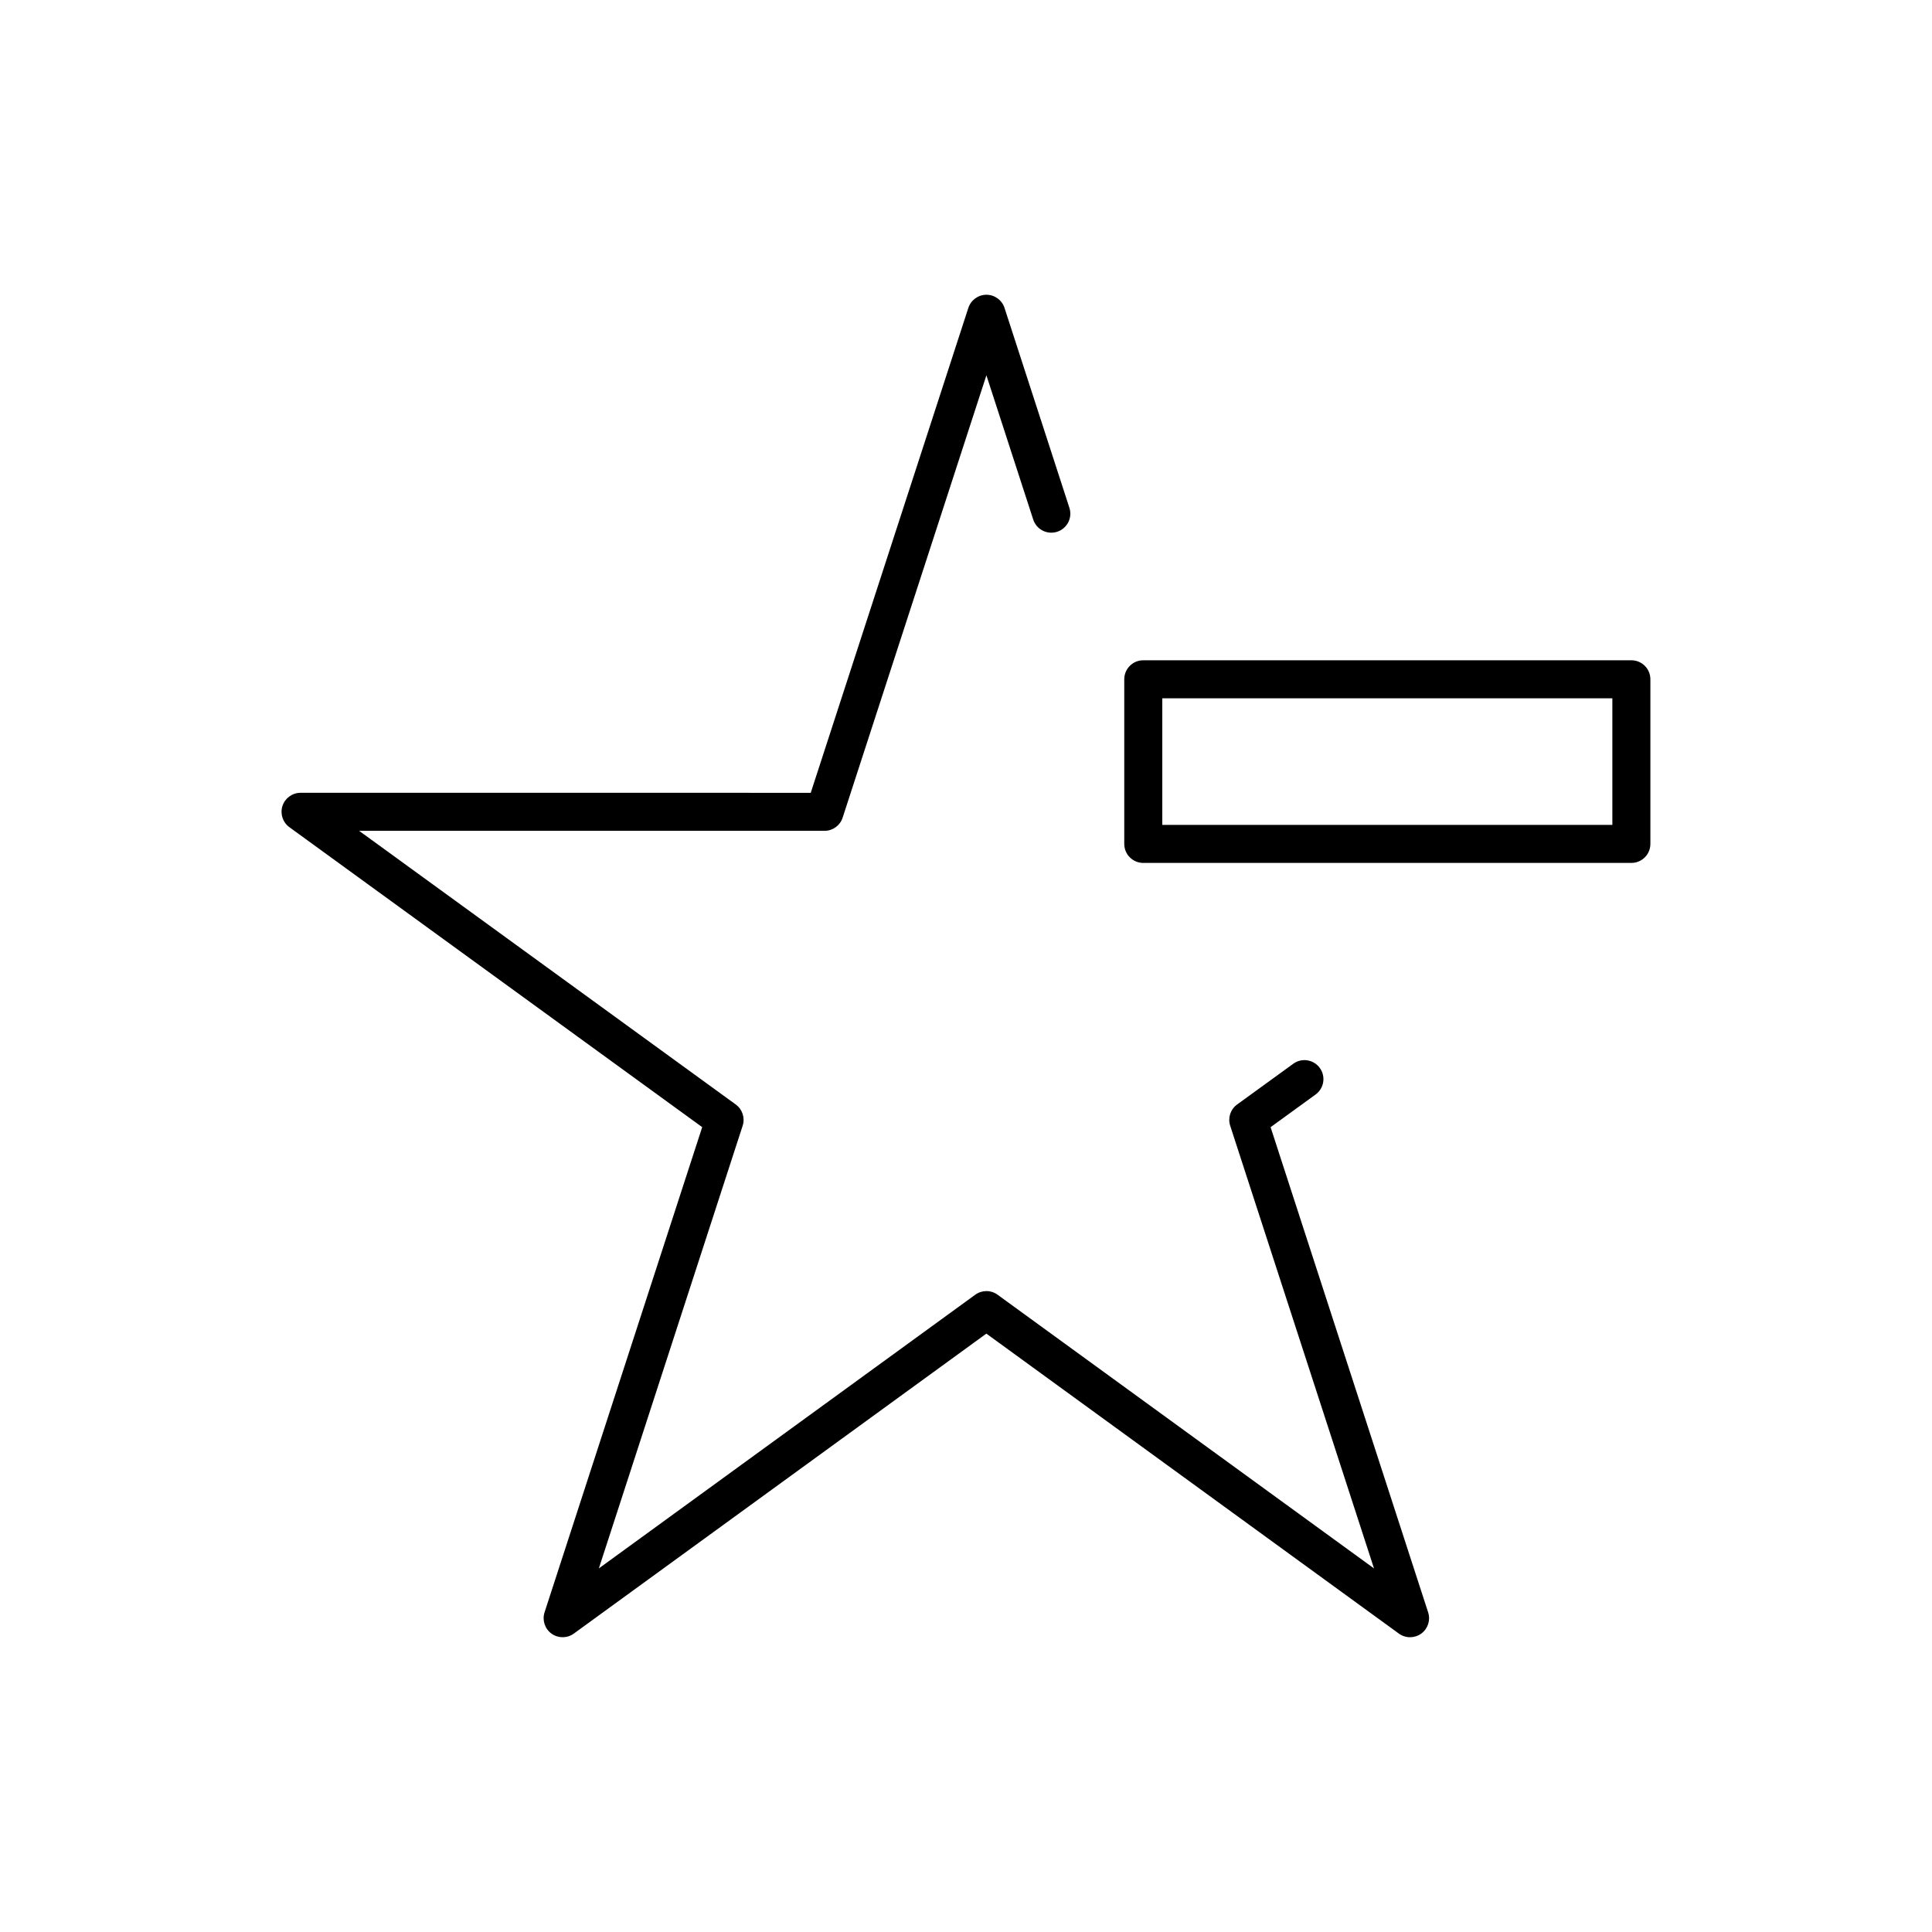
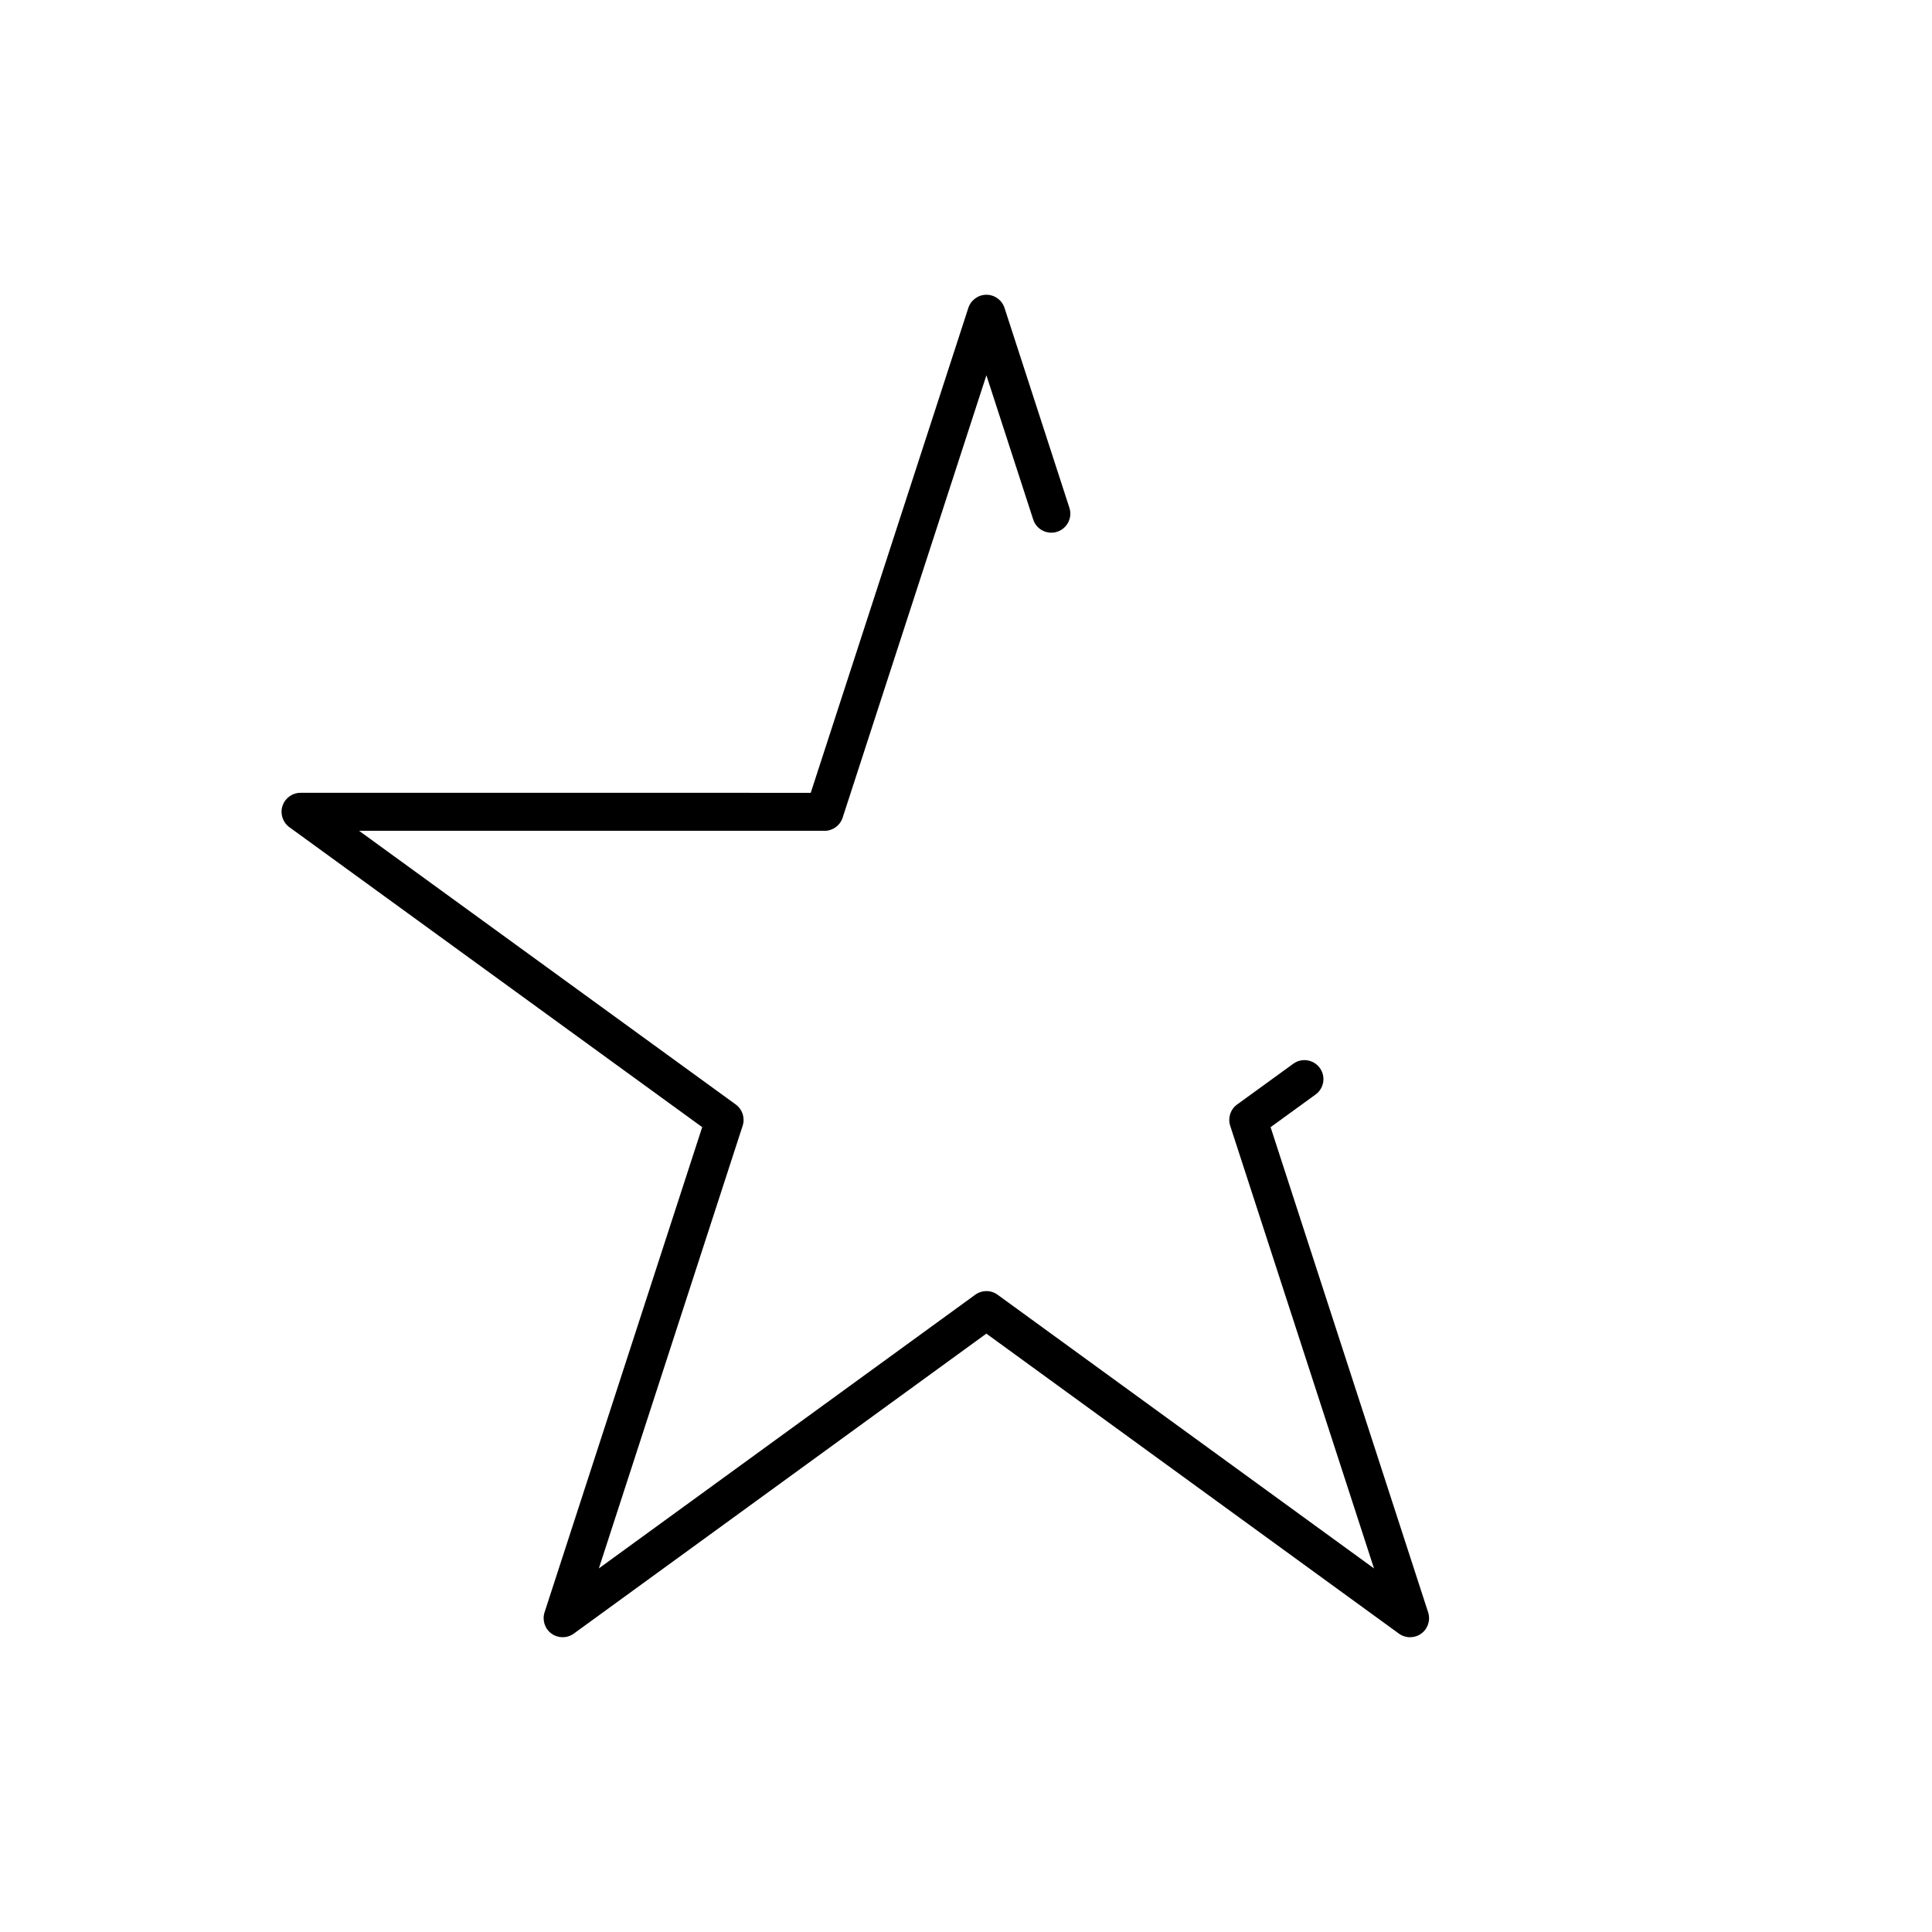
<svg xmlns="http://www.w3.org/2000/svg" fill="#000000" width="800px" height="800px" version="1.1" viewBox="144 144 512 512">
  <g>
    <path d="m480.72 442.71 11.922-8.652c2.254-1.633 2.754-4.781 1.125-7.031-1.629-2.246-4.785-2.766-7.031-1.125l-14.887 10.801c-1.773 1.285-2.508 3.559-1.832 5.633l38.109 117.31-99.754-72.527c-1.77-1.293-4.152-1.285-5.926 0l-99.742 72.523 38.109-117.31c0.676-2.074-0.066-4.348-1.828-5.629l-99.812-72.523h123.34c2.18 0 4.117-1.406 4.793-3.481l38.102-117.24 12.41 38.23c0.863 2.644 3.699 4.086 6.348 3.234 2.644-0.855 4.098-3.699 3.238-6.348l-17.195-52.98c-0.676-2.074-2.609-3.481-4.793-3.481-2.18 0-4.109 1.406-4.793 3.481l-41.766 128.51-135.2-0.004c-2.188 0-4.121 1.406-4.797 3.481-0.672 2.074 0.066 4.348 1.832 5.633l109.4 79.492-41.777 128.58c-0.672 2.082 0.07 4.352 1.832 5.637 0.883 0.641 1.926 0.957 2.961 0.957 1.039 0 2.074-0.316 2.961-0.961l109.33-79.496 109.32 79.496c1.762 1.289 4.152 1.285 5.926 0.004 1.77-1.285 2.504-3.559 1.828-5.637z" />
-     <path d="m576.33 318.98h-129.35c-2.785 0-5.039 2.258-5.039 5.039v43.625c0 2.781 2.254 5.039 5.039 5.039h129.35c2.785 0 5.039-2.258 5.039-5.039v-43.625c0-2.781-2.254-5.039-5.039-5.039m-5.039 43.625h-119.27v-33.547h119.27z" />
  </g>
</svg>